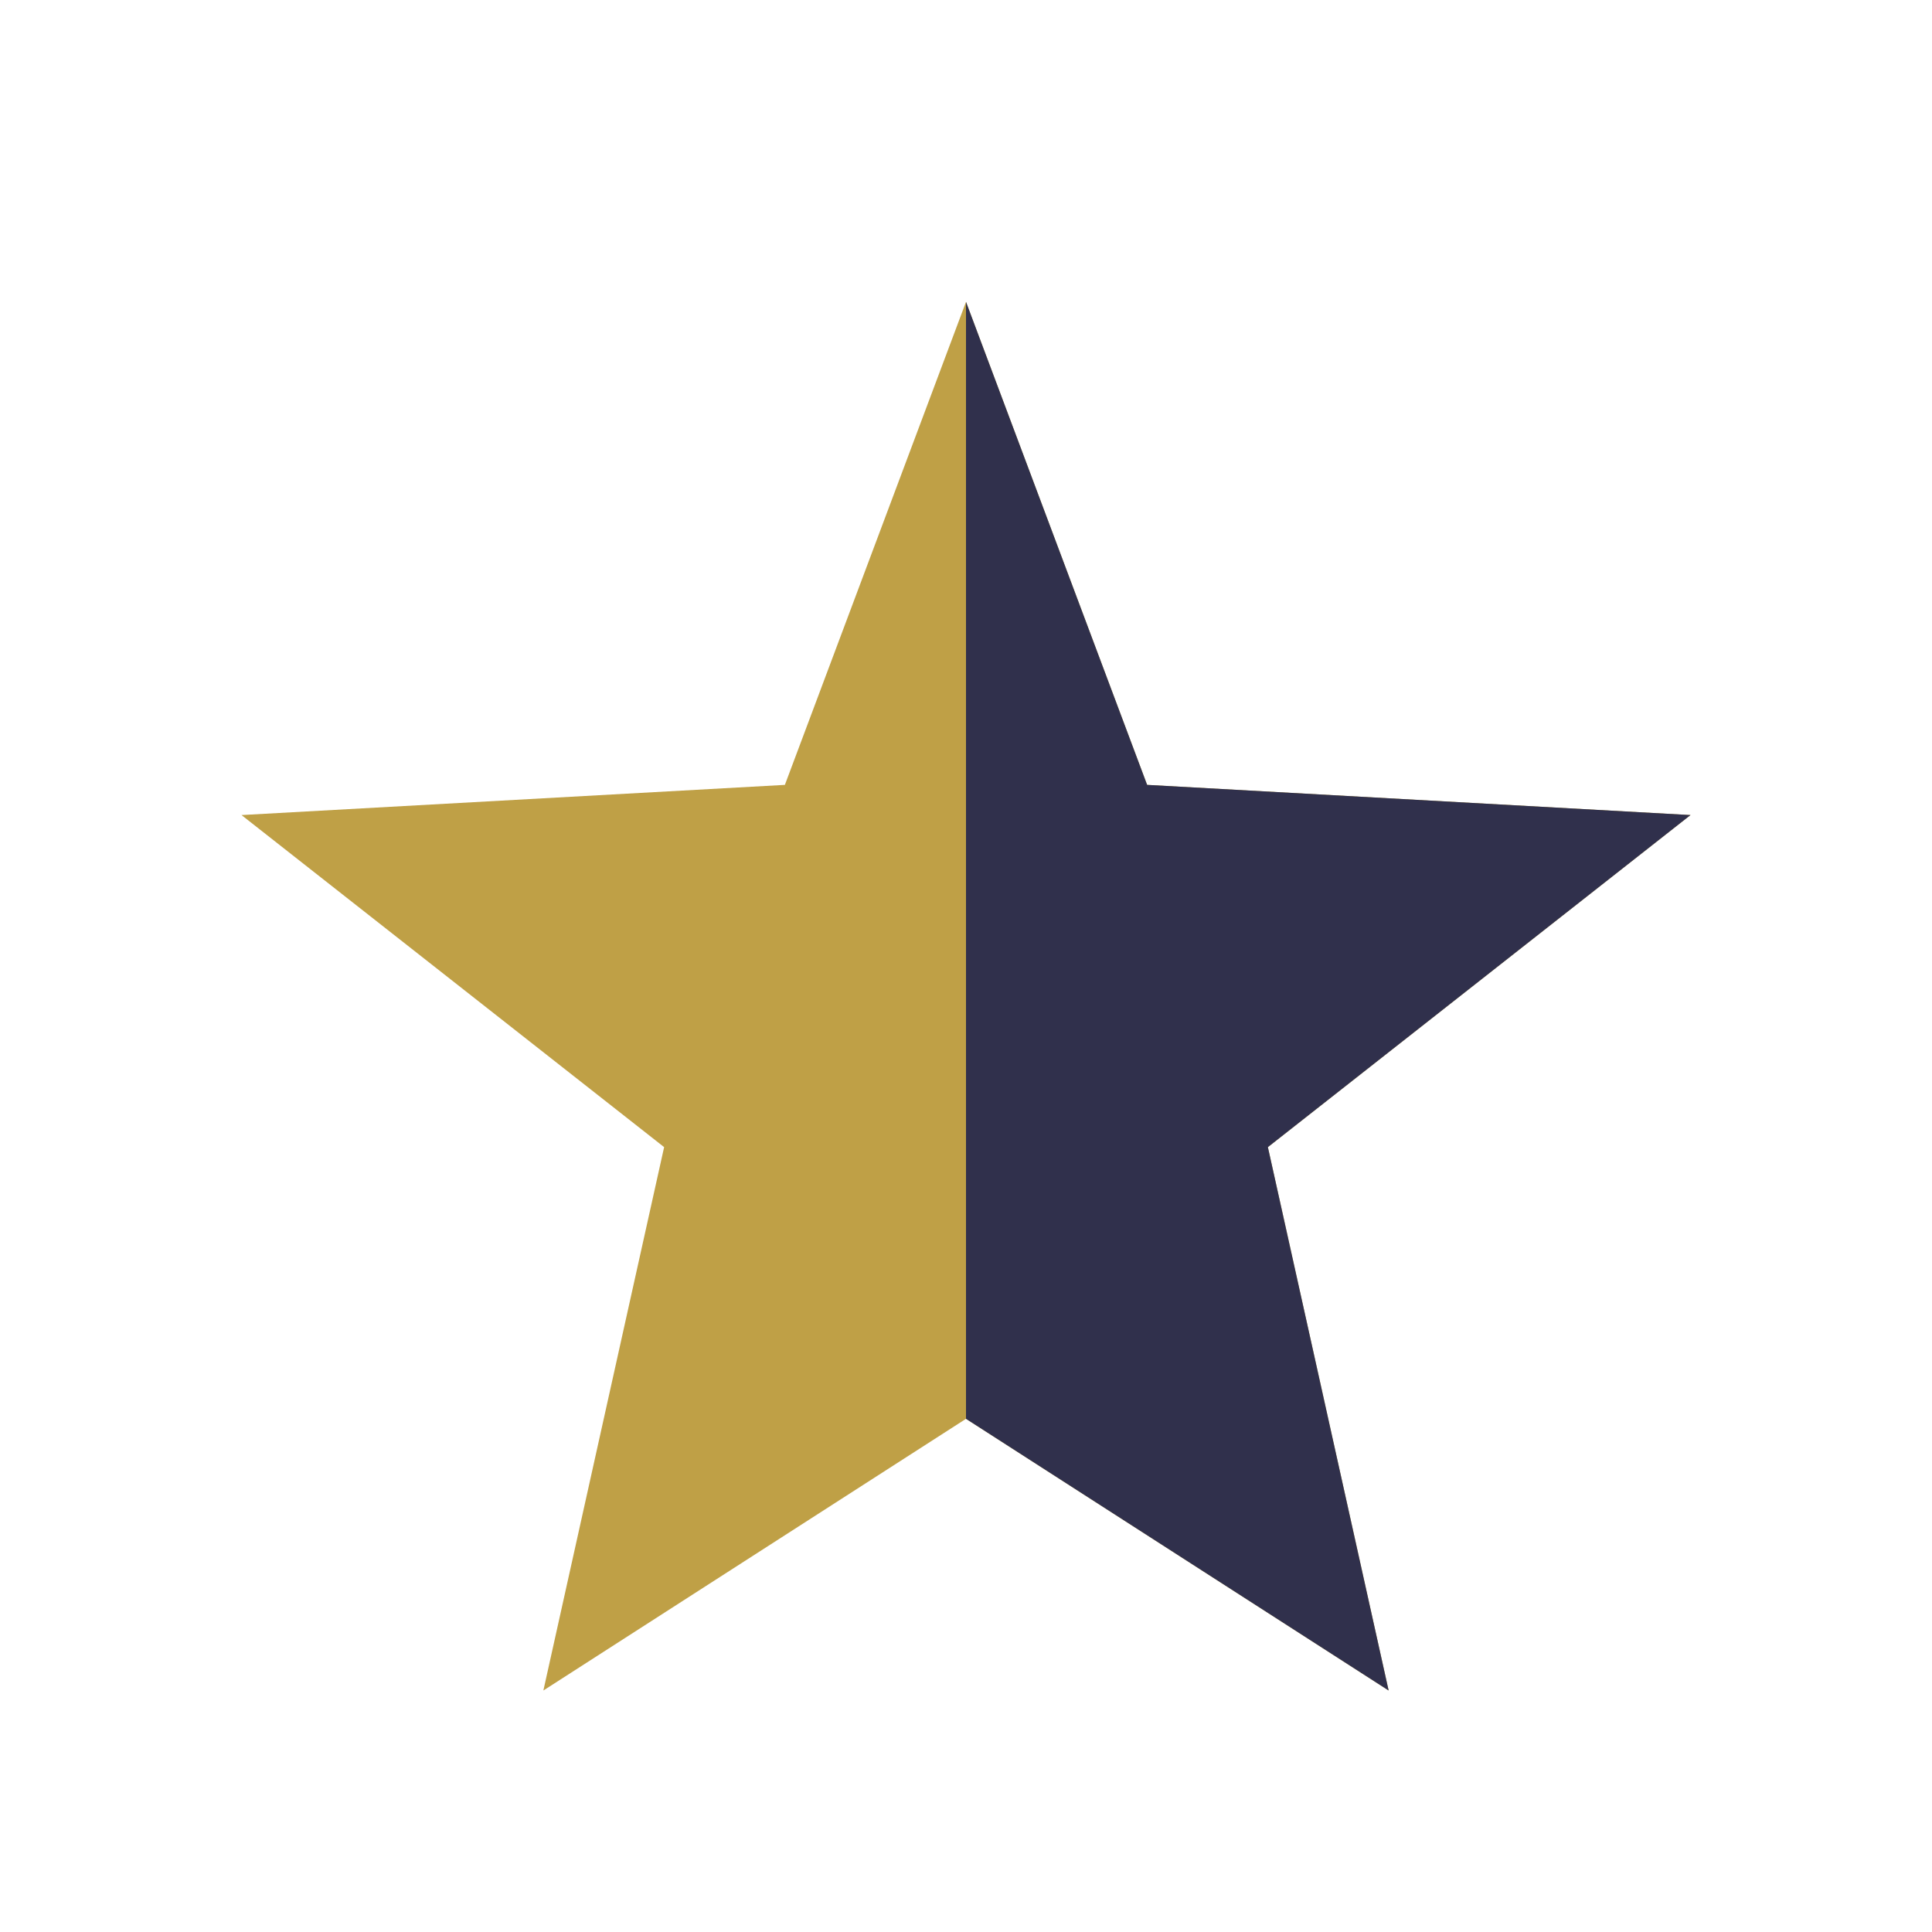
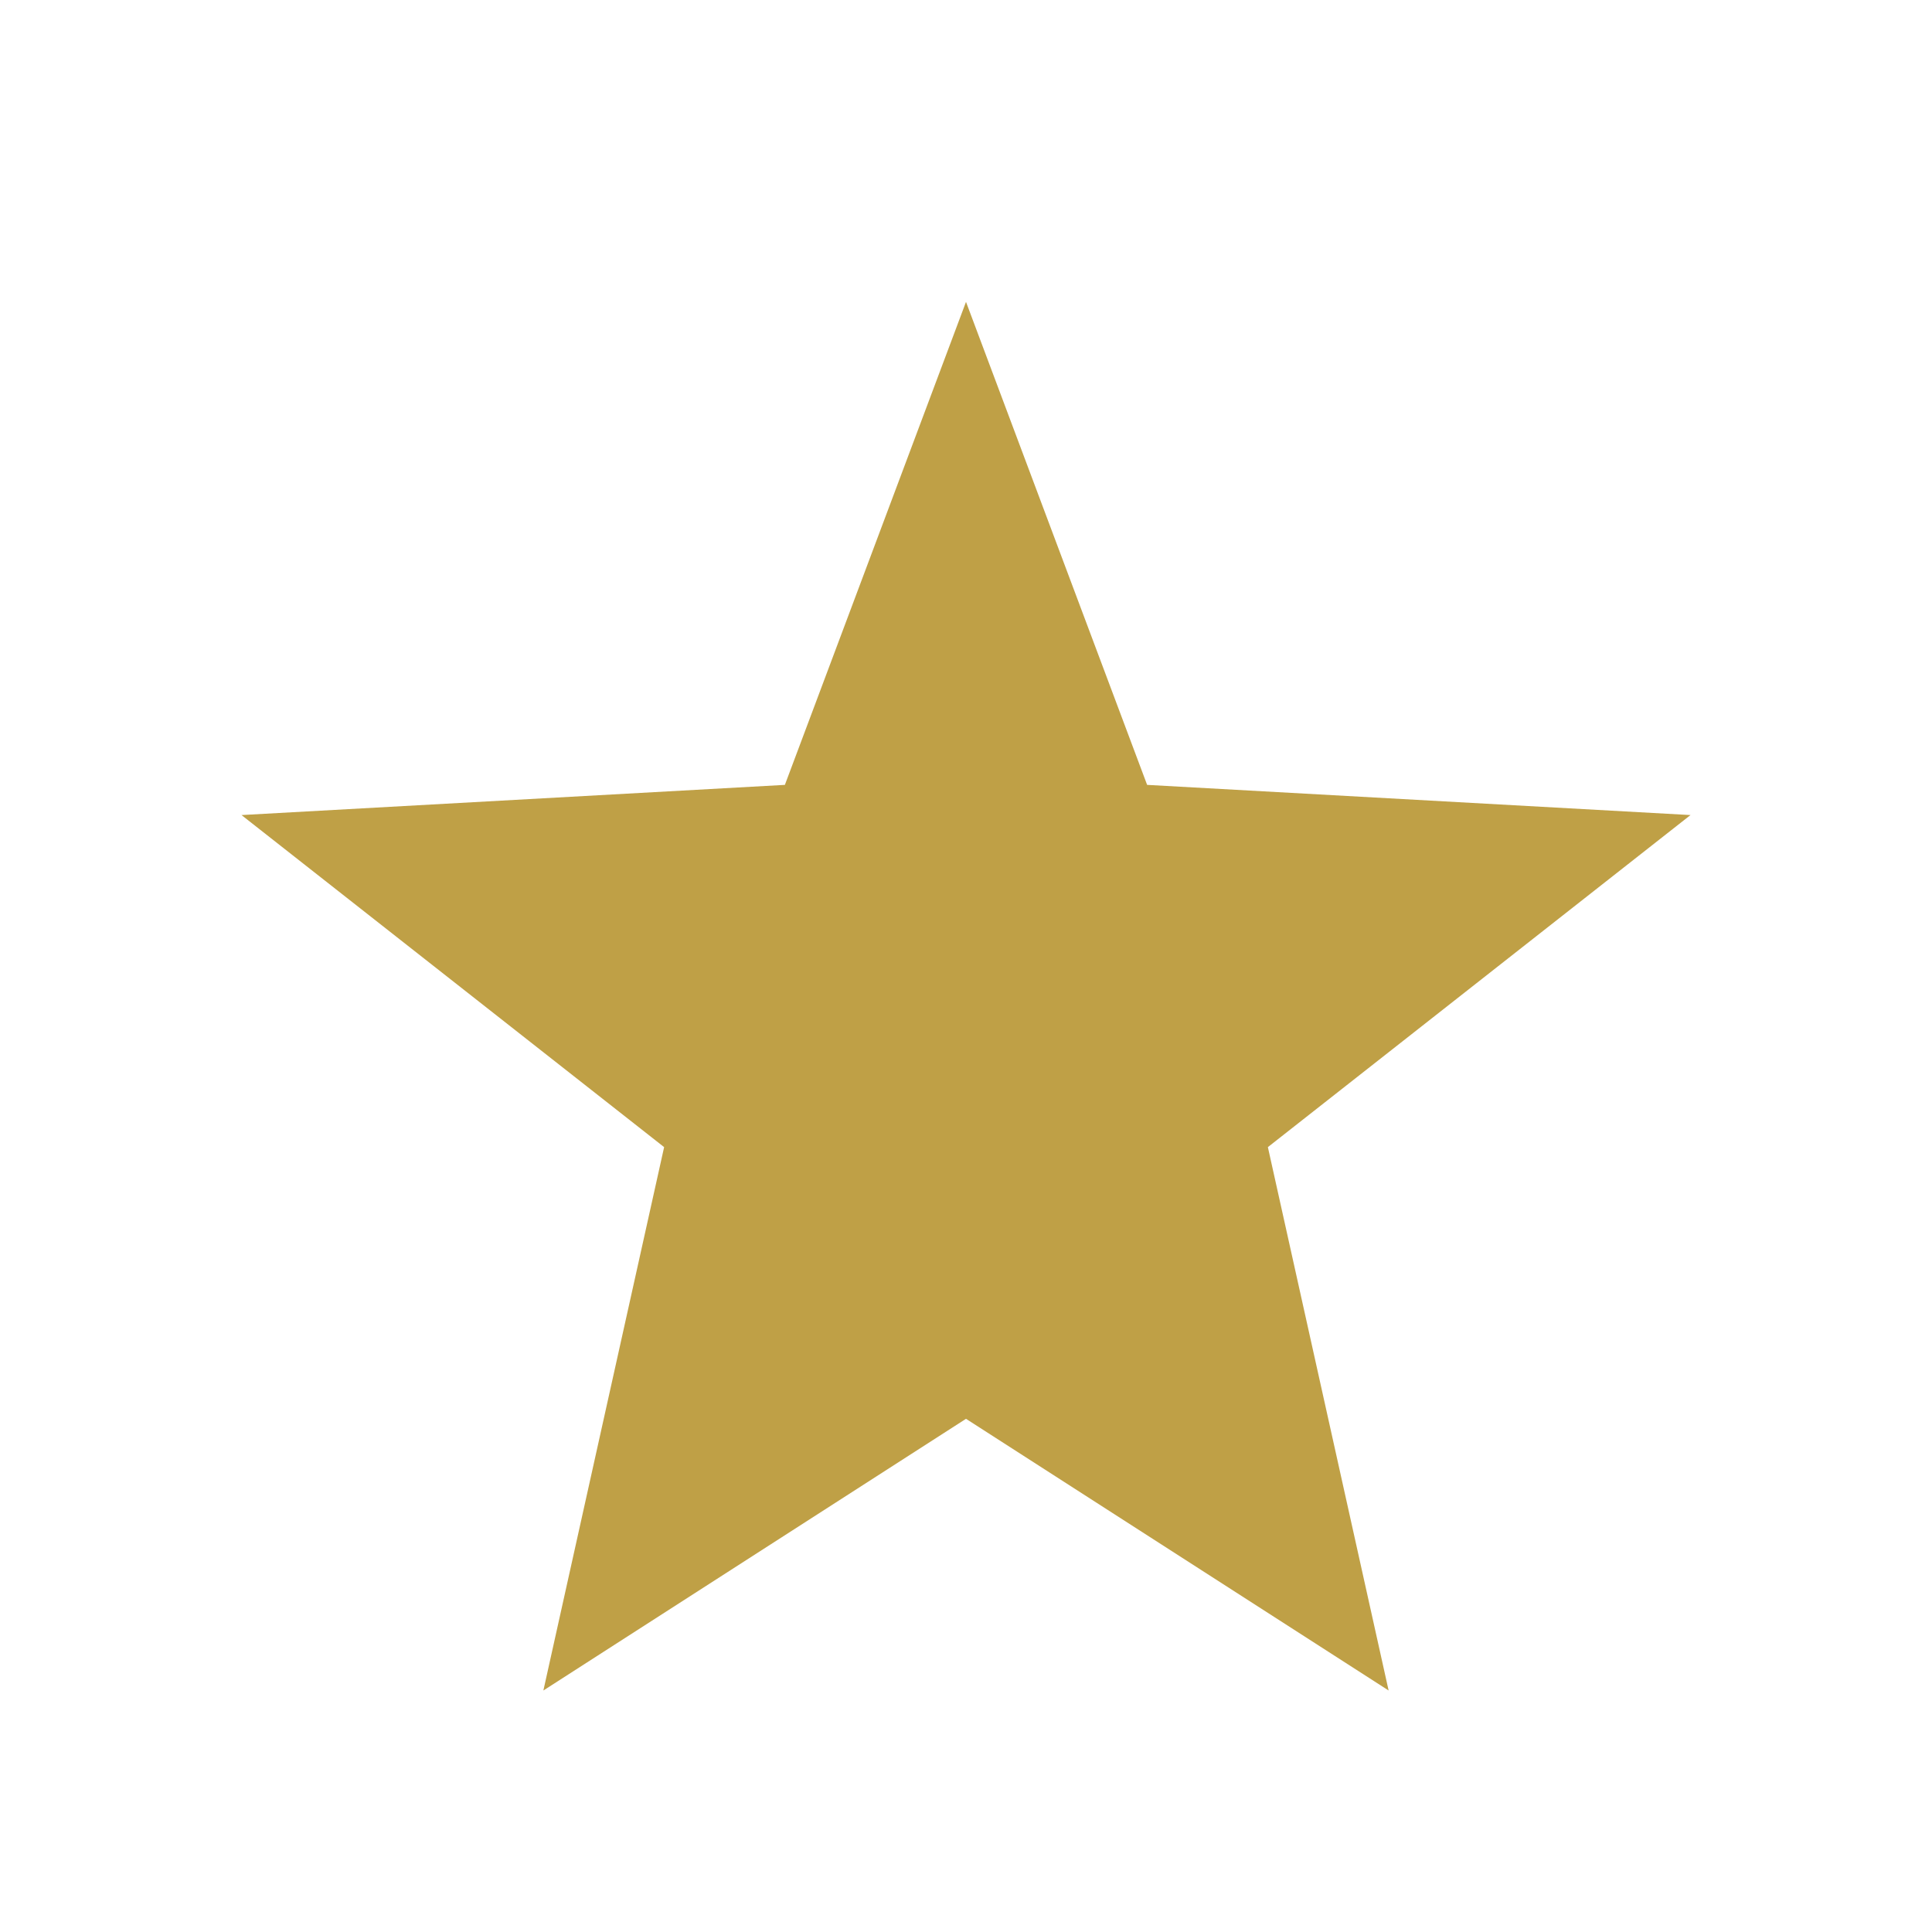
<svg xmlns="http://www.w3.org/2000/svg" width="32" height="32" viewBox="0 0 32 32">
  <defs>
    <clipPath id="a">
-       <rect x="16" y="0" width="16" height="32" />
-     </clipPath>
+       </clipPath>
  </defs>
  <polygon points="16,5 19,13 28,13.5 21,19 23,28 16,23.5 9,28 11,19 4,13.5 13,13" fill="#BFA046" />
-   <polygon points="16,5 19,13 28,13.5 21,19 23,28 16,23.5" fill="#30304C" clip-path="url(#a)" />
</svg>